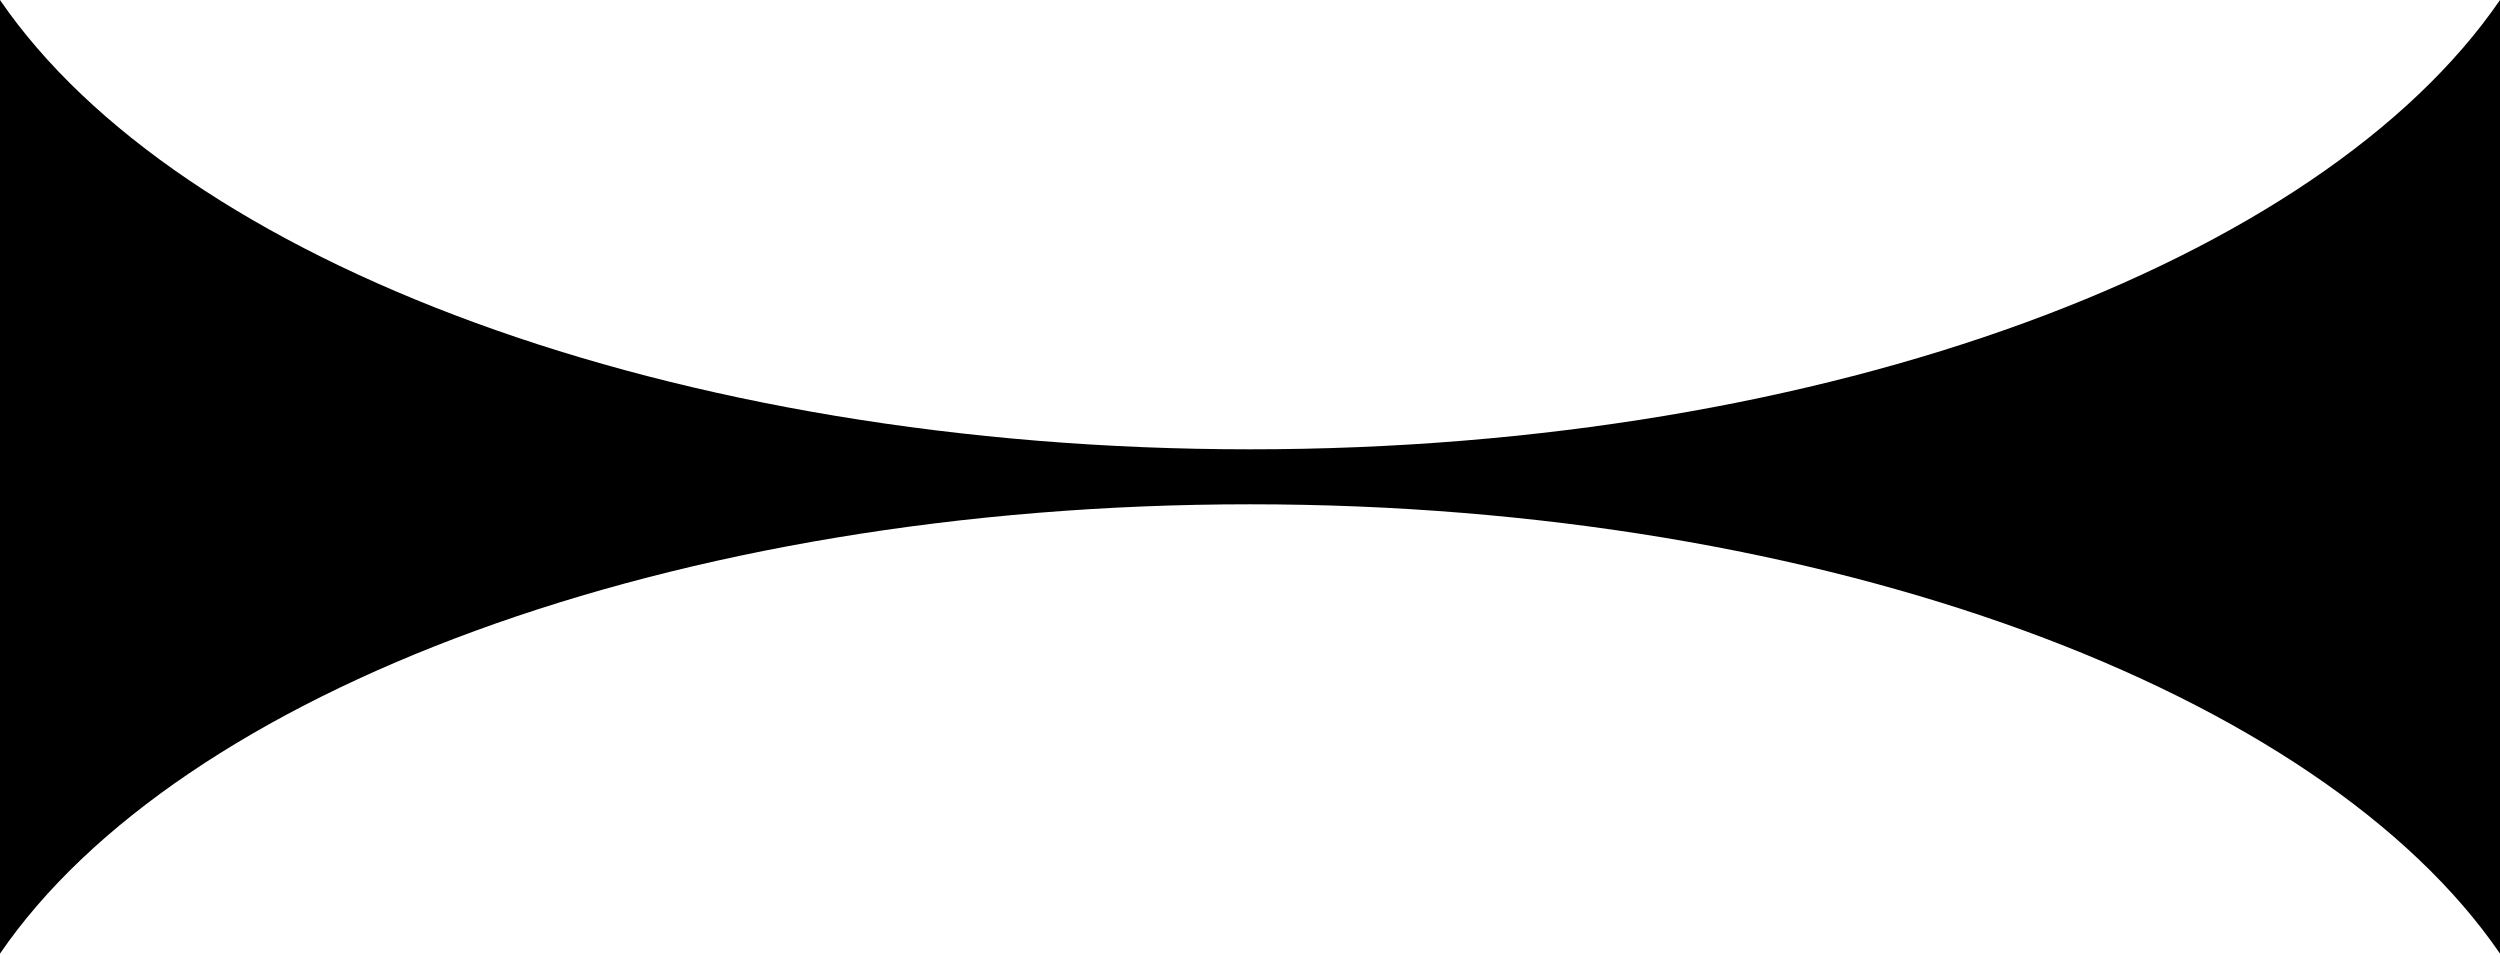
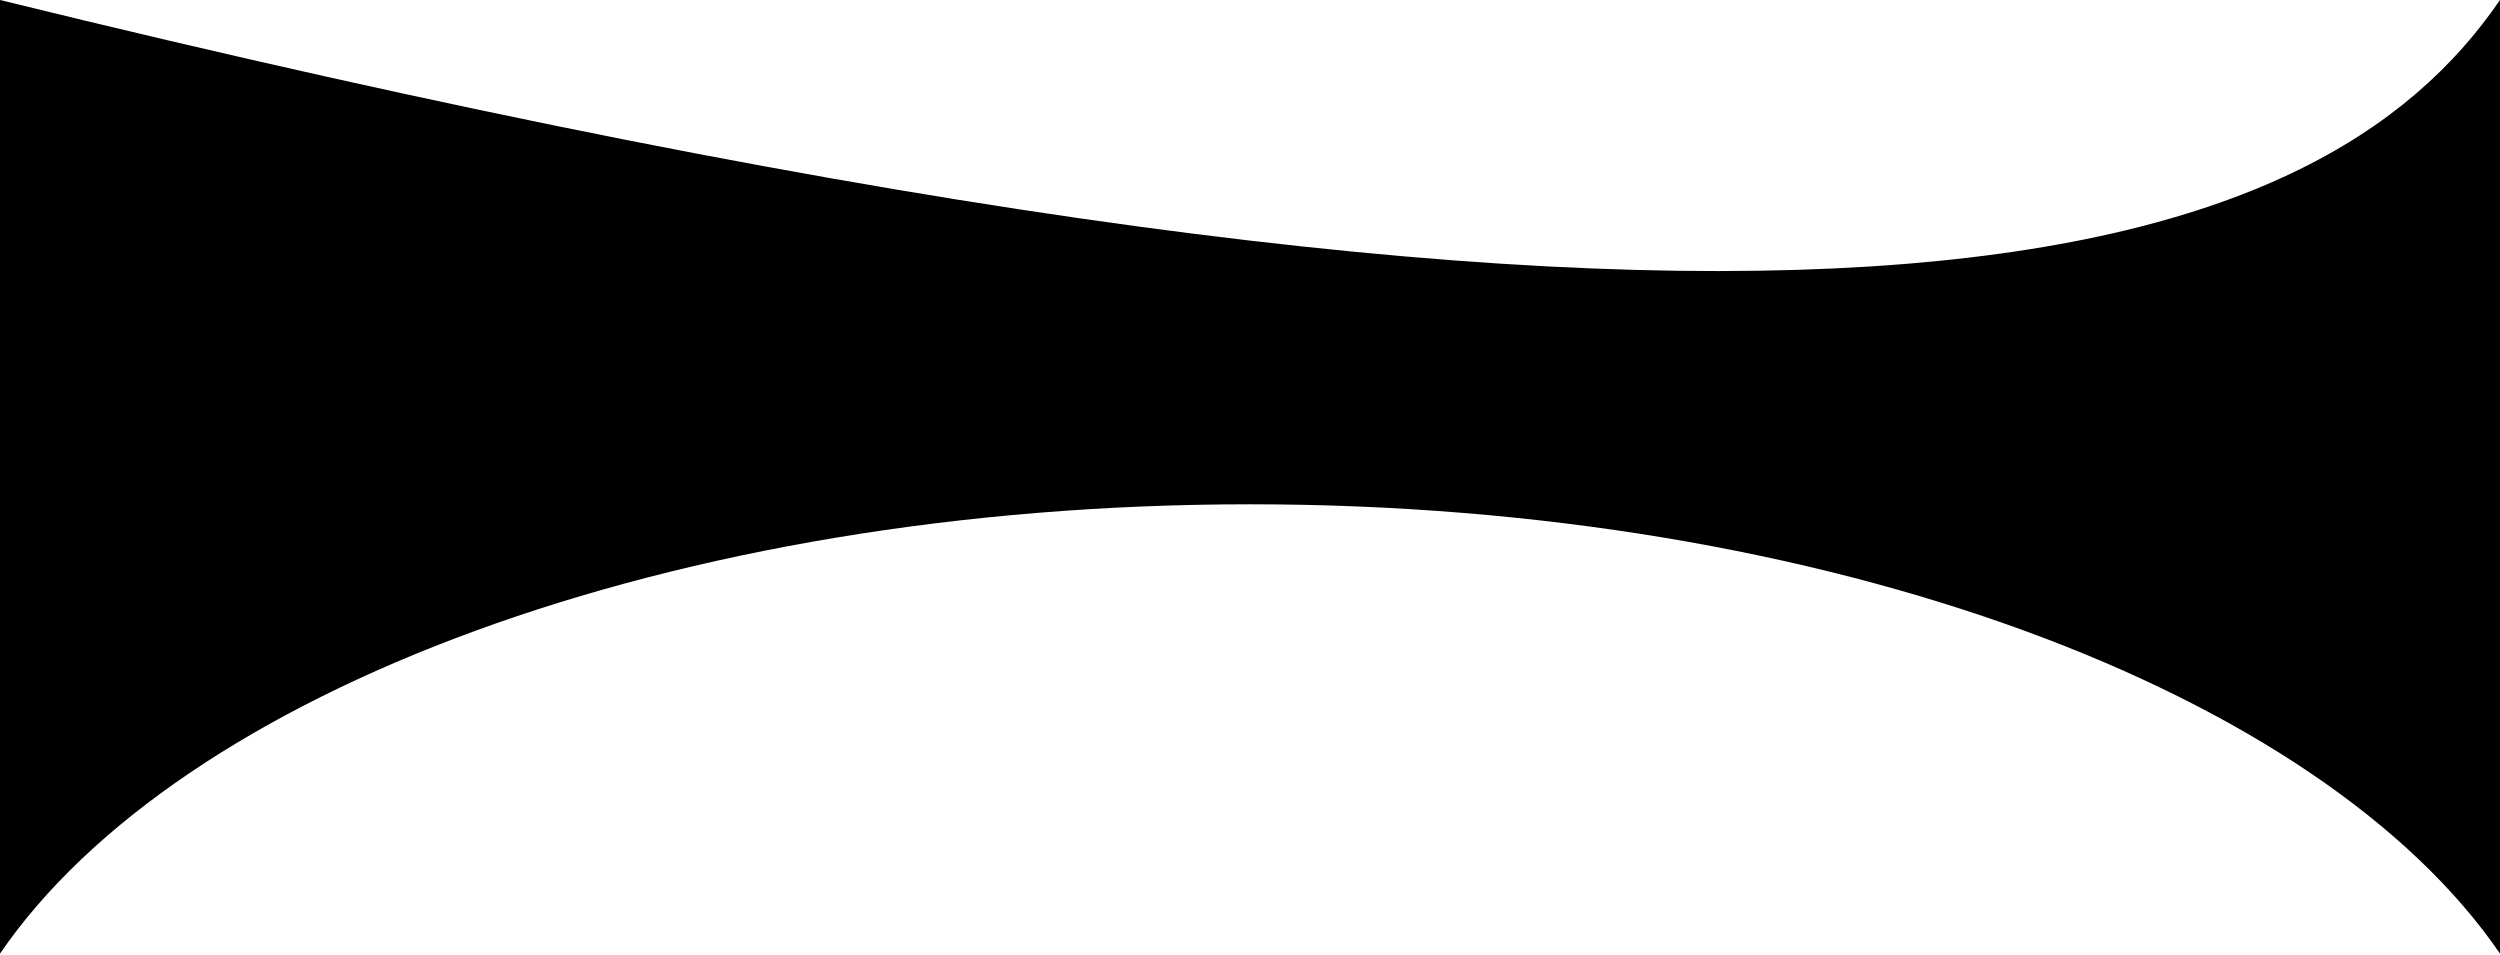
<svg xmlns="http://www.w3.org/2000/svg" width="1728" height="660" viewBox="0 0 1728 660" fill="none">
-   <path d="M1728 659.135C1604.16 478.376 1264.1 348.567 864 348.567C463.895 348.567 123.837 478.376 0 659.135V0C123.837 180.759 463.895 310.567 864 310.567C1264.1 310.567 1604.16 180.759 1728 0V659.135Z" fill="#A20F0F" style="fill:#A20F0F;fill:color(display-p3 0.635 0.059 0.059);fill-opacity:1;" />
+   <path d="M1728 659.135C1604.16 478.376 1264.1 348.567 864 348.567C463.895 348.567 123.837 478.376 0 659.135V0C1264.1 310.567 1604.16 180.759 1728 0V659.135Z" fill="#A20F0F" style="fill:#A20F0F;fill:color(display-p3 0.635 0.059 0.059);fill-opacity:1;" />
</svg>